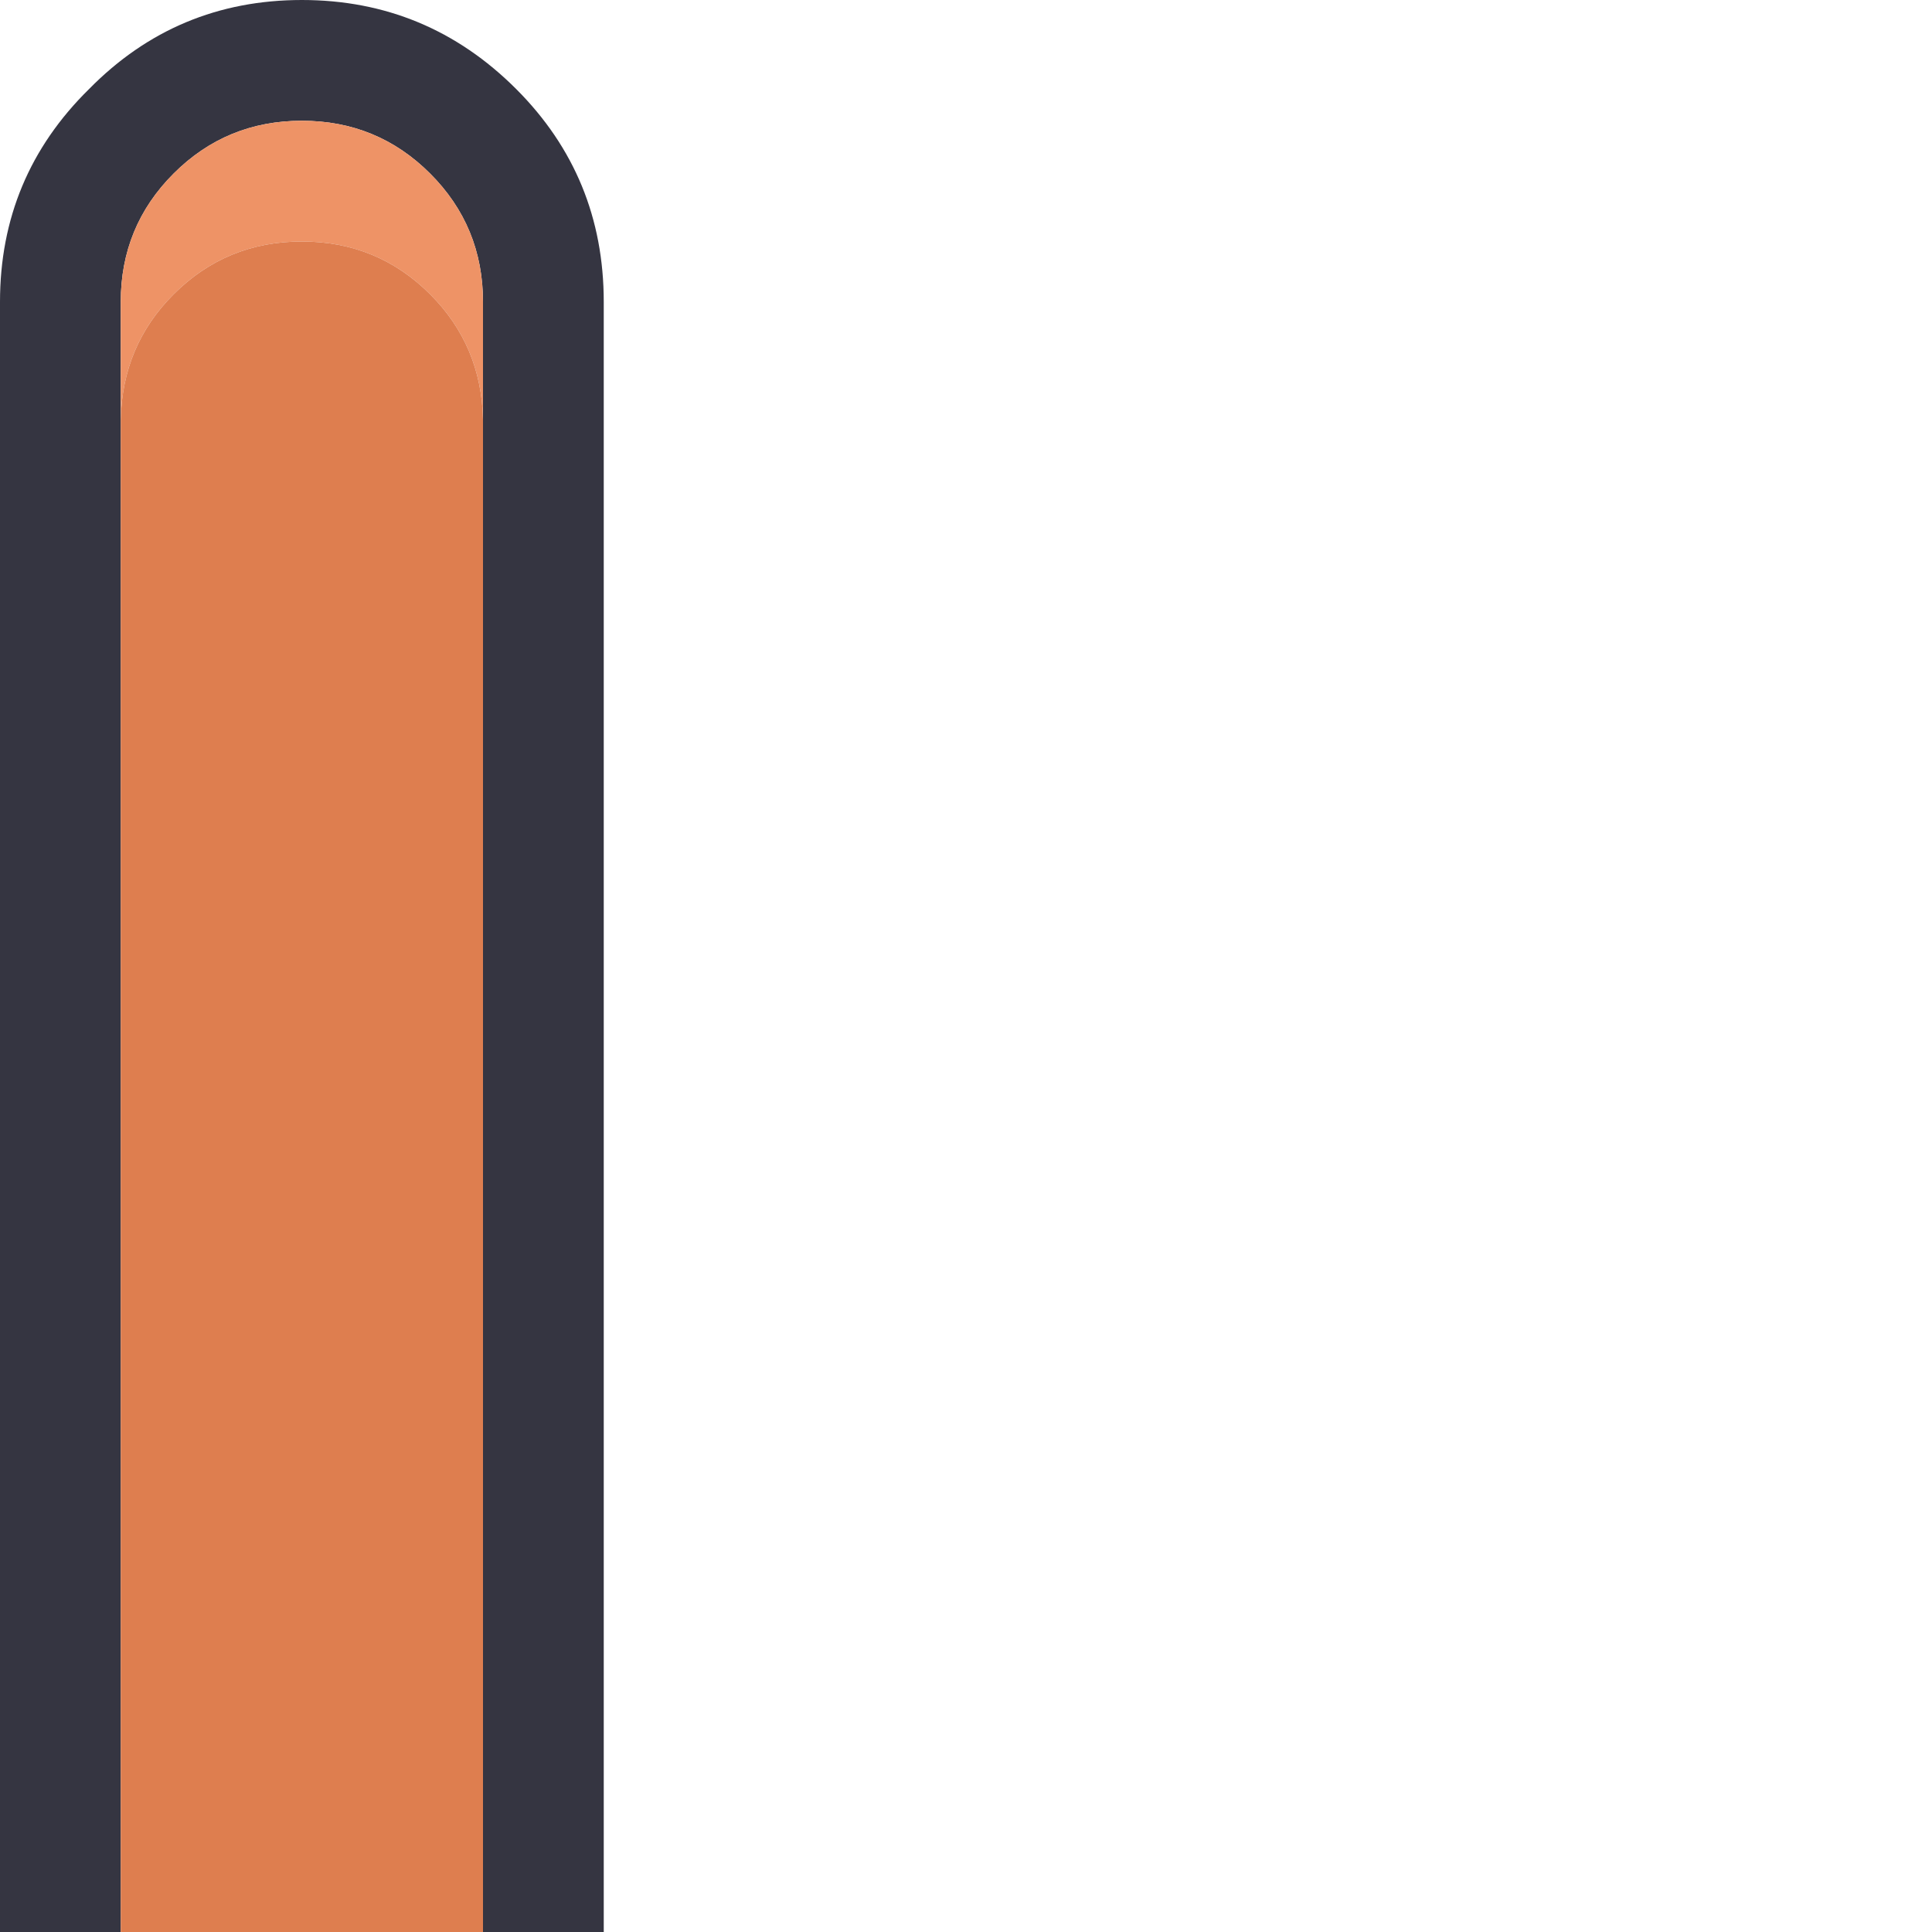
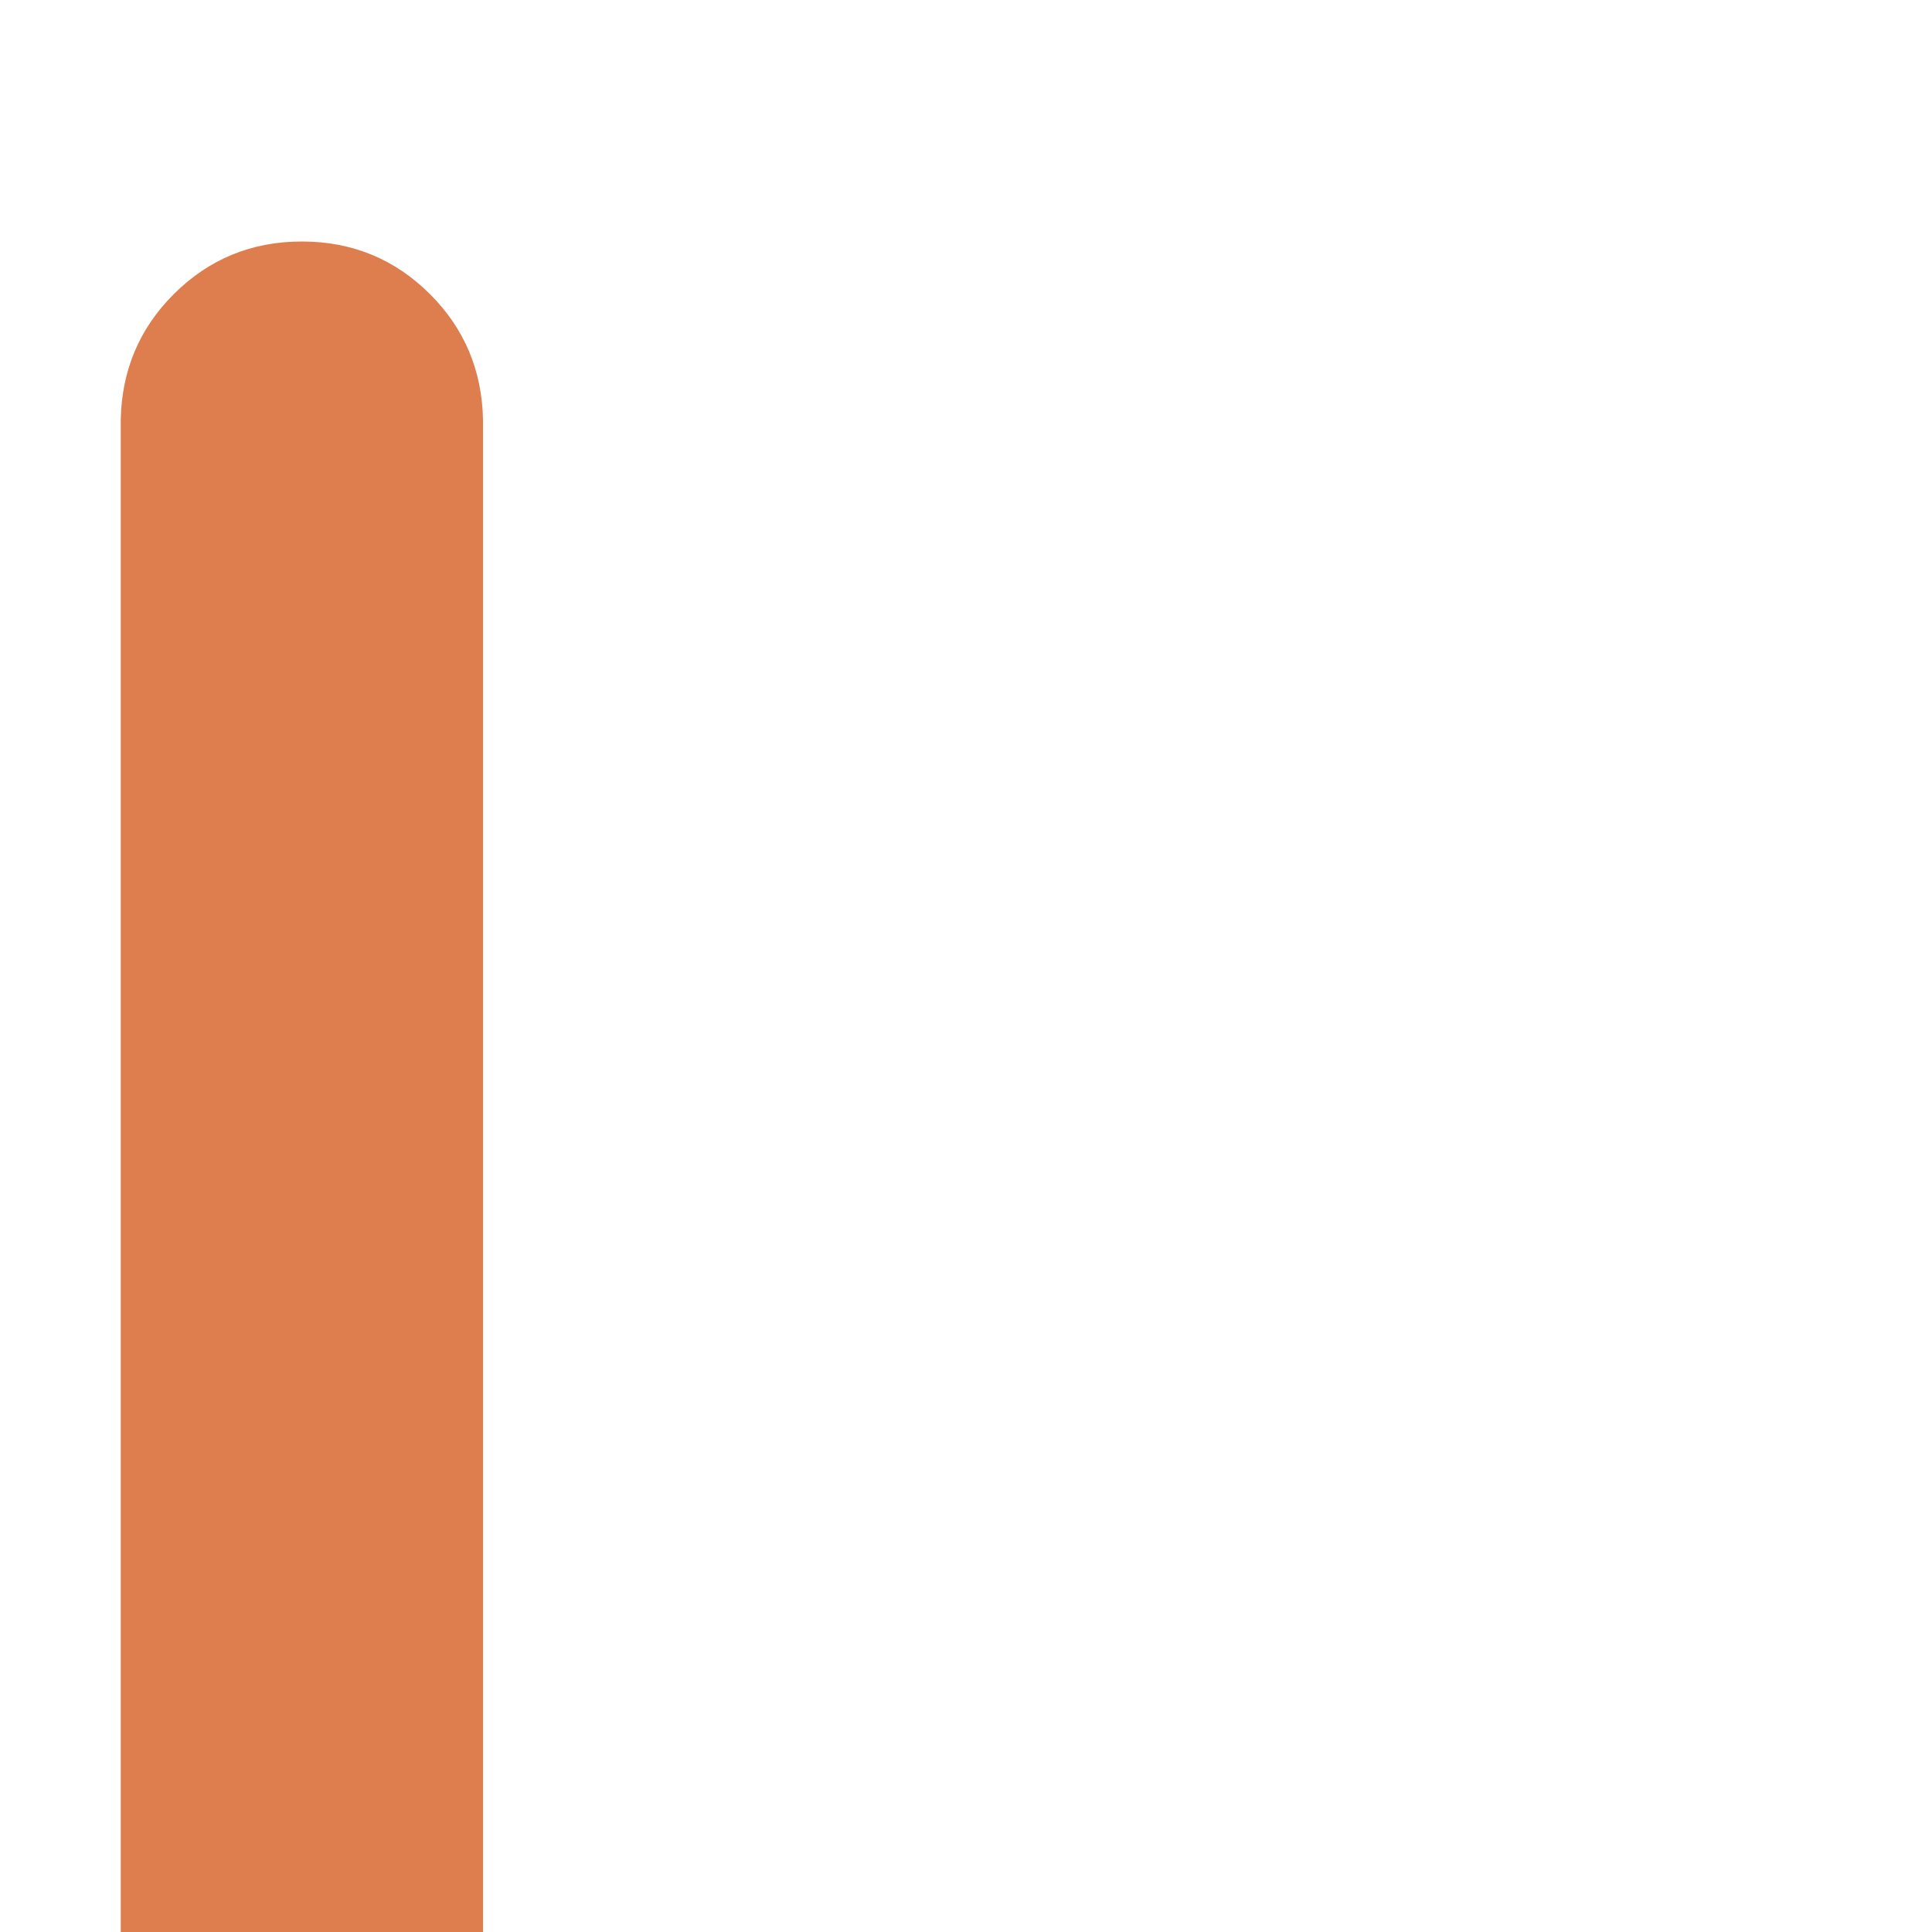
<svg xmlns="http://www.w3.org/2000/svg" width="64" height="64">
  <defs />
  <g>
-     <path stroke="none" fill="#353541" d="M4 64 L0 64 0 10 Q0 5.85 2.95 2.95 5.85 0 10 0 14.15 0 17.1 2.95 20 5.85 20 10 L20 64 16 64 16 13.9 16 10 Q16 7.5 14.25 5.75 12.5 4 10 4 7.5 4 5.75 5.75 4 7.5 4 10 L4 13.9 4 64" />
-     <path stroke="none" fill="#EE9366" d="M4 13.9 L4 10 Q4 7.5 5.75 5.75 7.5 4 10 4 12.5 4 14.25 5.75 16 7.5 16 10 L16 13.9 Q15.95 11.45 14.25 9.75 12.5 8 10 8 7.5 8 5.75 9.75 4.05 11.45 4 13.9" />
    <path stroke="none" fill="#DE7E4F" d="M4 13.9 Q4.05 11.45 5.75 9.75 7.5 8 10 8 12.5 8 14.25 9.75 15.95 11.45 16 13.9 L16 64 4 64 4 13.9" />
  </g>
</svg>